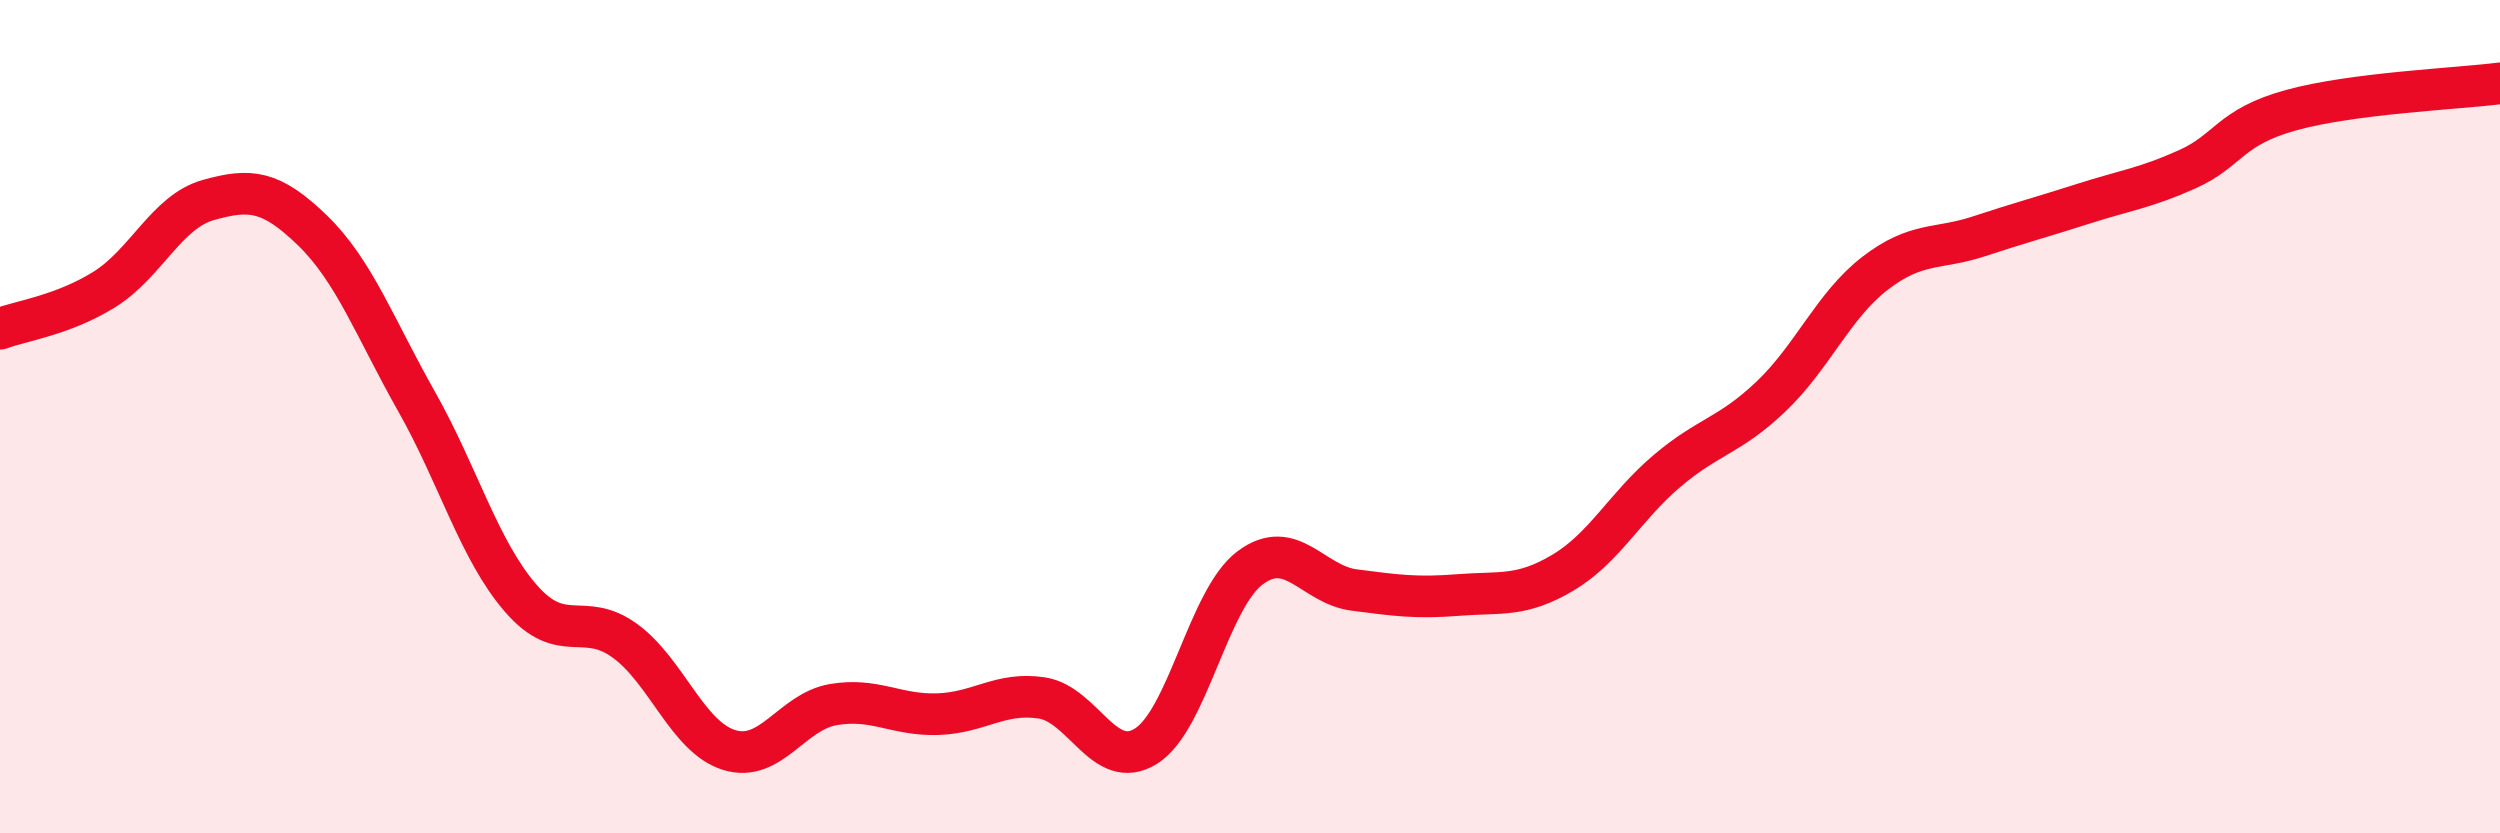
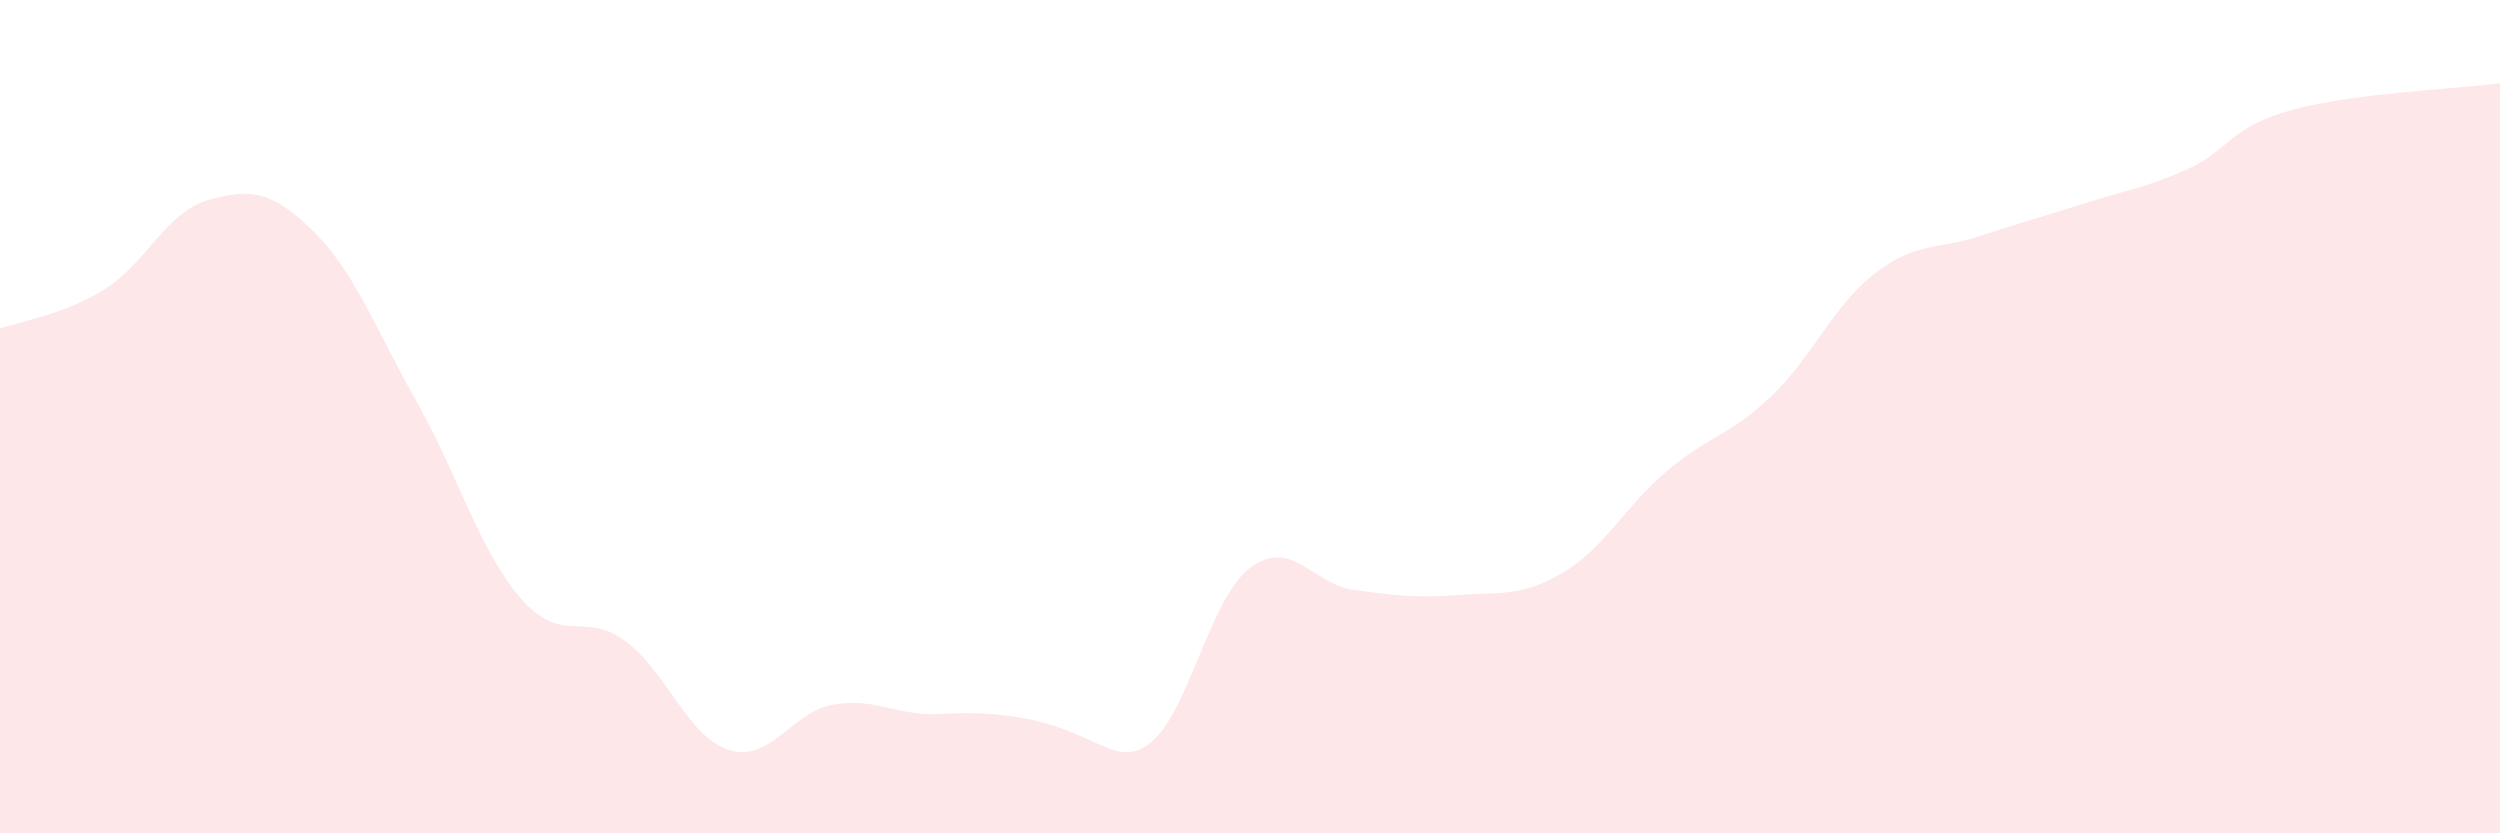
<svg xmlns="http://www.w3.org/2000/svg" width="60" height="20" viewBox="0 0 60 20">
-   <path d="M 0,7.89 C 0.5,7.7 1.5,7.57 2.5,6.95 C 3.5,6.33 4,5.08 5,4.8 C 6,4.52 6.5,4.56 7.5,5.53 C 8.5,6.5 9,7.87 10,9.64 C 11,11.41 11.5,13.21 12.5,14.36 C 13.5,15.51 14,14.65 15,15.38 C 16,16.11 16.5,17.69 17.5,18 C 18.5,18.31 19,17.08 20,16.91 C 21,16.74 21.5,17.17 22.5,17.14 C 23.5,17.11 24,16.6 25,16.75 C 26,16.9 26.5,18.53 27.5,17.91 C 28.5,17.29 29,14.38 30,13.63 C 31,12.88 31.5,14.03 32.5,14.16 C 33.5,14.29 34,14.36 35,14.28 C 36,14.2 36.5,14.34 37.5,13.75 C 38.5,13.16 39,12.16 40,11.31 C 41,10.46 41.5,10.47 42.5,9.52 C 43.5,8.57 44,7.33 45,6.56 C 46,5.79 46.5,6 47.5,5.67 C 48.5,5.34 49,5.21 50,4.89 C 51,4.57 51.5,4.51 52.5,4.06 C 53.5,3.61 53.5,3.05 55,2.64 C 56.5,2.23 59,2.13 60,2L60 20L0 20Z" fill="#EB0A25" opacity="0.1" stroke-linecap="round" stroke-linejoin="round" />
-   <path d="M 0,7.89 C 0.5,7.7 1.5,7.57 2.5,6.95 C 3.5,6.33 4,5.08 5,4.8 C 6,4.52 6.5,4.56 7.5,5.53 C 8.5,6.5 9,7.87 10,9.64 C 11,11.41 11.5,13.21 12.5,14.36 C 13.5,15.51 14,14.65 15,15.38 C 16,16.11 16.5,17.69 17.5,18 C 18.5,18.31 19,17.08 20,16.91 C 21,16.74 21.5,17.17 22.5,17.14 C 23.5,17.11 24,16.6 25,16.75 C 26,16.9 26.5,18.53 27.5,17.91 C 28.5,17.29 29,14.38 30,13.63 C 31,12.88 31.5,14.03 32.5,14.16 C 33.5,14.29 34,14.36 35,14.28 C 36,14.2 36.5,14.34 37.5,13.75 C 38.5,13.16 39,12.16 40,11.31 C 41,10.46 41.5,10.47 42.5,9.52 C 43.5,8.57 44,7.33 45,6.56 C 46,5.79 46.5,6 47.5,5.67 C 48.5,5.34 49,5.21 50,4.89 C 51,4.57 51.5,4.51 52.5,4.06 C 53.5,3.61 53.5,3.05 55,2.64 C 56.5,2.23 59,2.13 60,2" stroke="#EB0A25" stroke-width="1" fill="none" stroke-linecap="round" stroke-linejoin="round" />
+   <path d="M 0,7.89 C 0.5,7.7 1.5,7.57 2.5,6.95 C 3.5,6.33 4,5.08 5,4.8 C 6,4.52 6.5,4.56 7.5,5.53 C 8.5,6.5 9,7.87 10,9.64 C 11,11.41 11.5,13.21 12.5,14.36 C 13.5,15.51 14,14.65 15,15.38 C 16,16.11 16.5,17.69 17.5,18 C 18.5,18.31 19,17.08 20,16.91 C 21,16.74 21.5,17.17 22.5,17.14 C 26,16.9 26.5,18.53 27.5,17.91 C 28.5,17.29 29,14.38 30,13.63 C 31,12.88 31.5,14.03 32.5,14.16 C 33.5,14.29 34,14.36 35,14.28 C 36,14.2 36.5,14.34 37.5,13.75 C 38.5,13.16 39,12.16 40,11.31 C 41,10.46 41.5,10.47 42.5,9.52 C 43.5,8.57 44,7.33 45,6.56 C 46,5.79 46.5,6 47.5,5.67 C 48.5,5.34 49,5.21 50,4.89 C 51,4.57 51.5,4.51 52.5,4.06 C 53.5,3.61 53.5,3.05 55,2.64 C 56.5,2.23 59,2.13 60,2L60 20L0 20Z" fill="#EB0A25" opacity="0.1" stroke-linecap="round" stroke-linejoin="round" />
</svg>